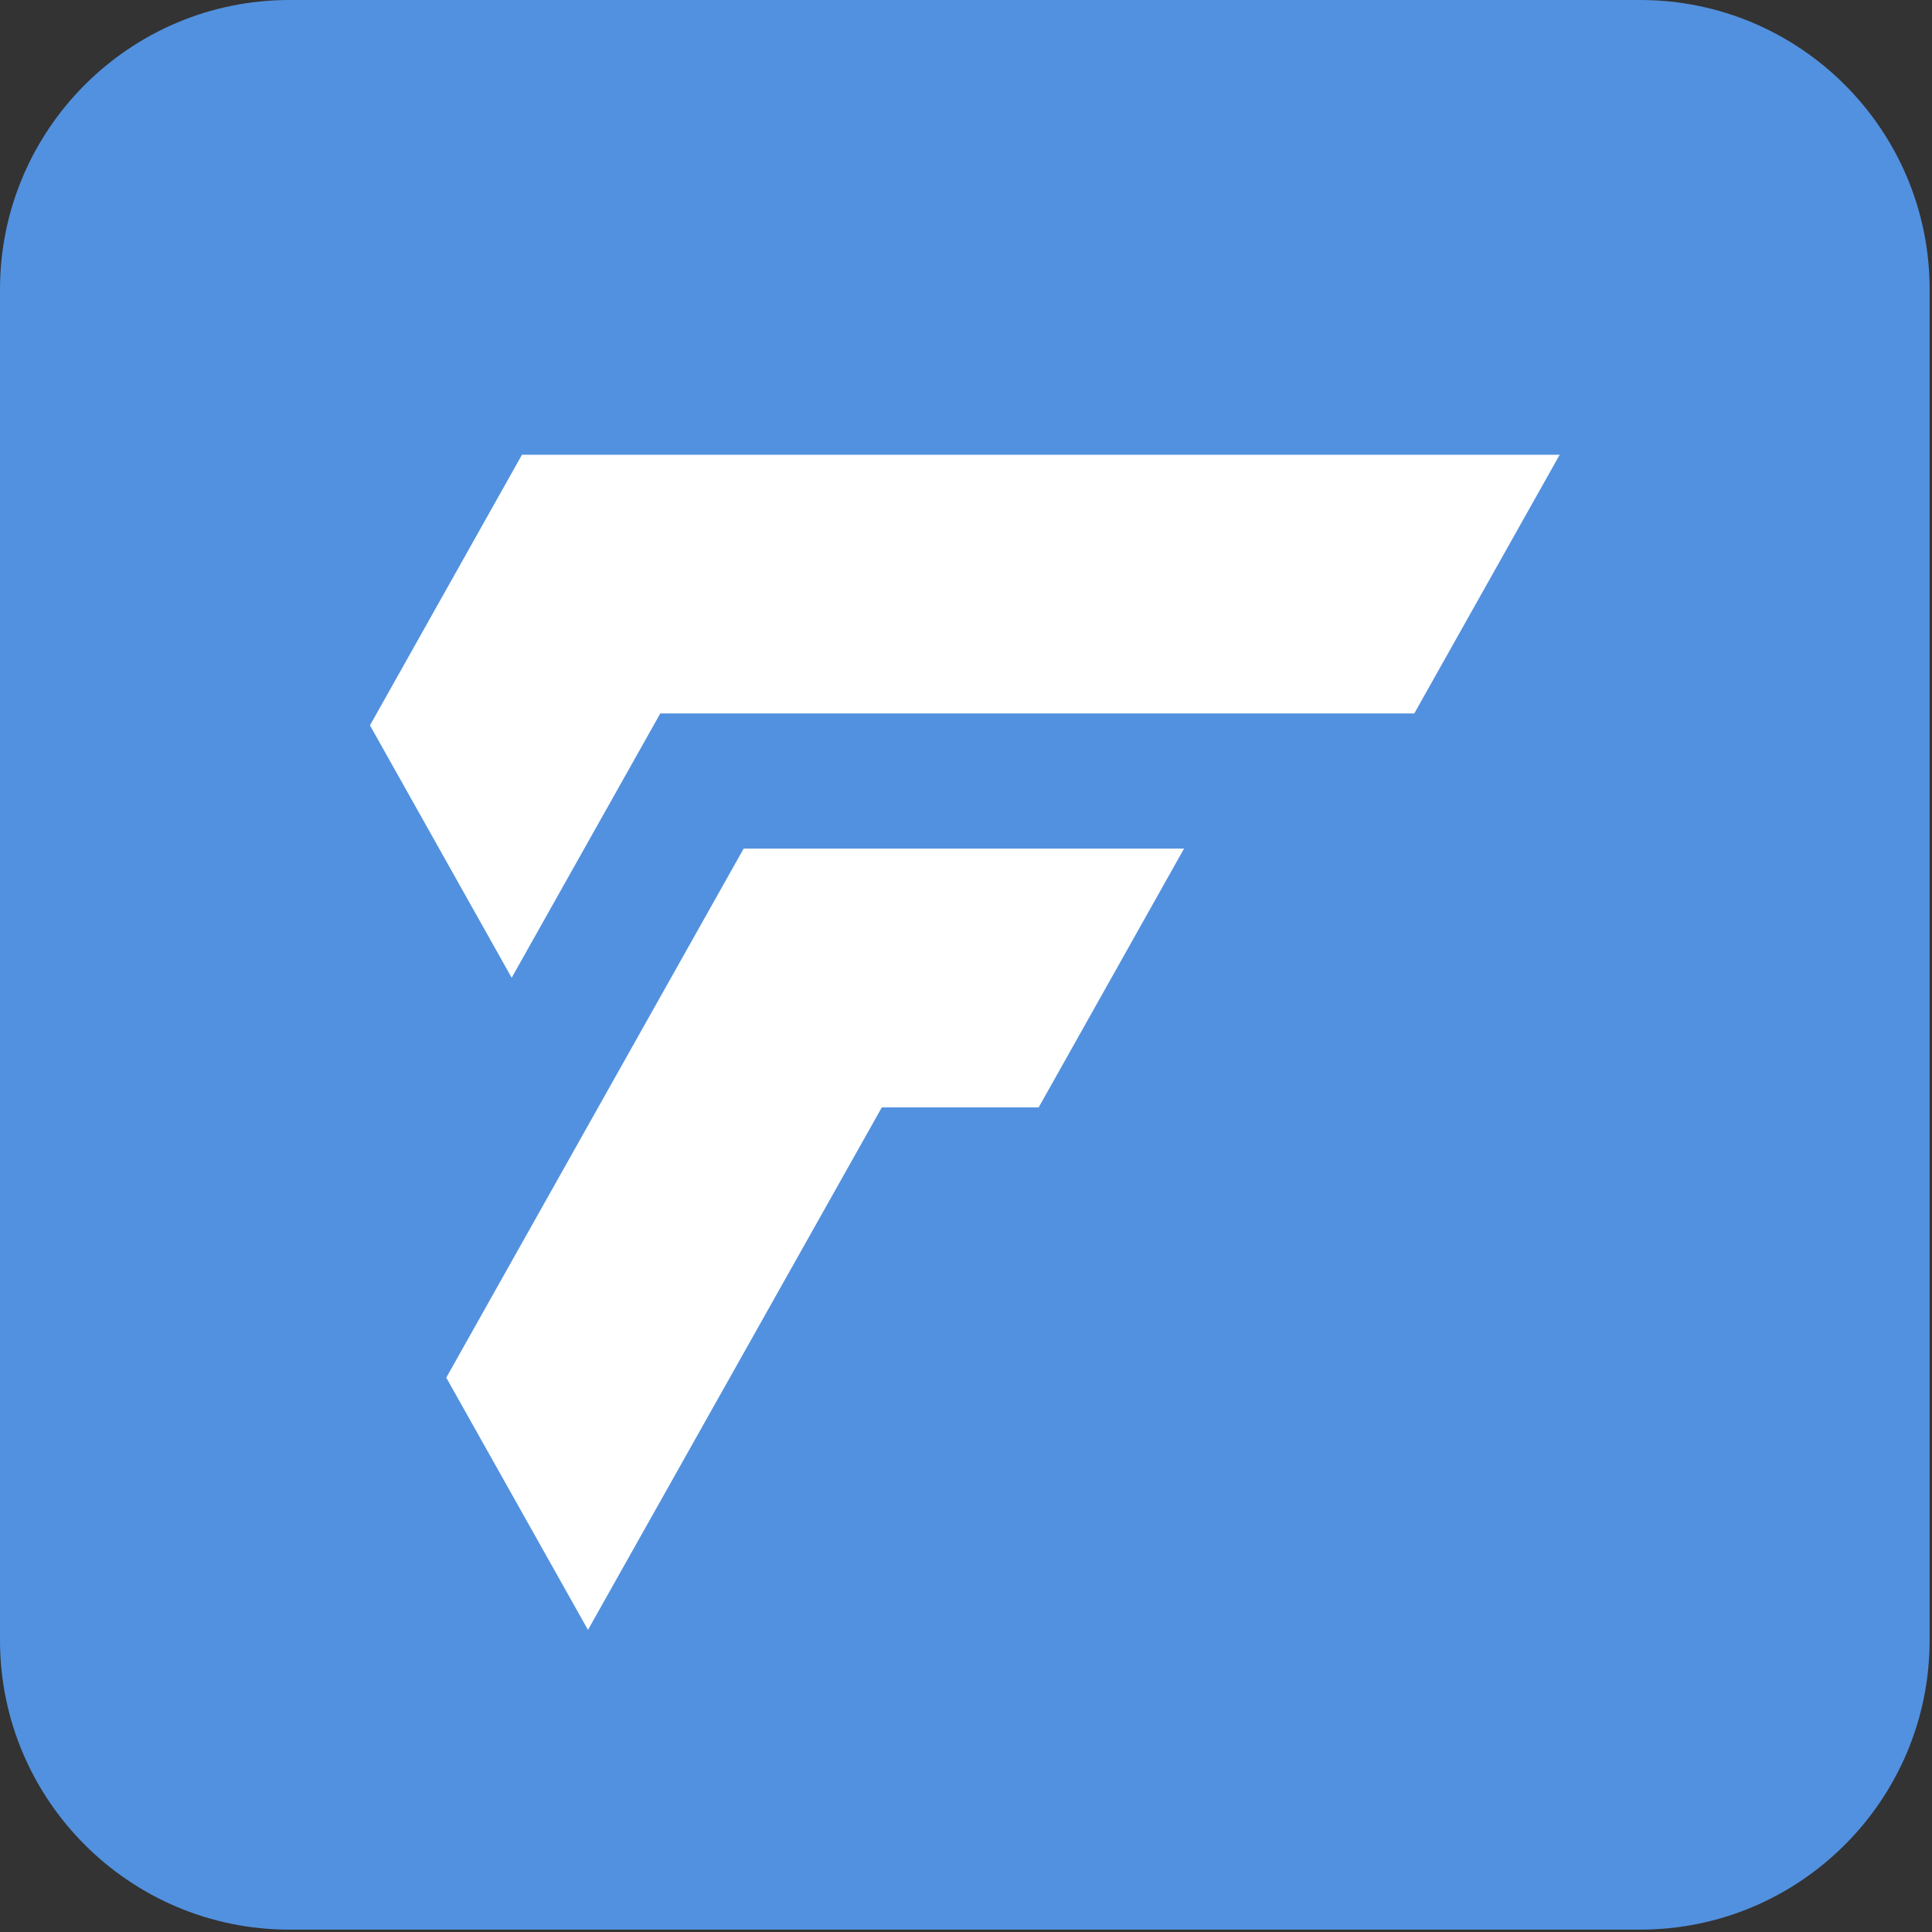
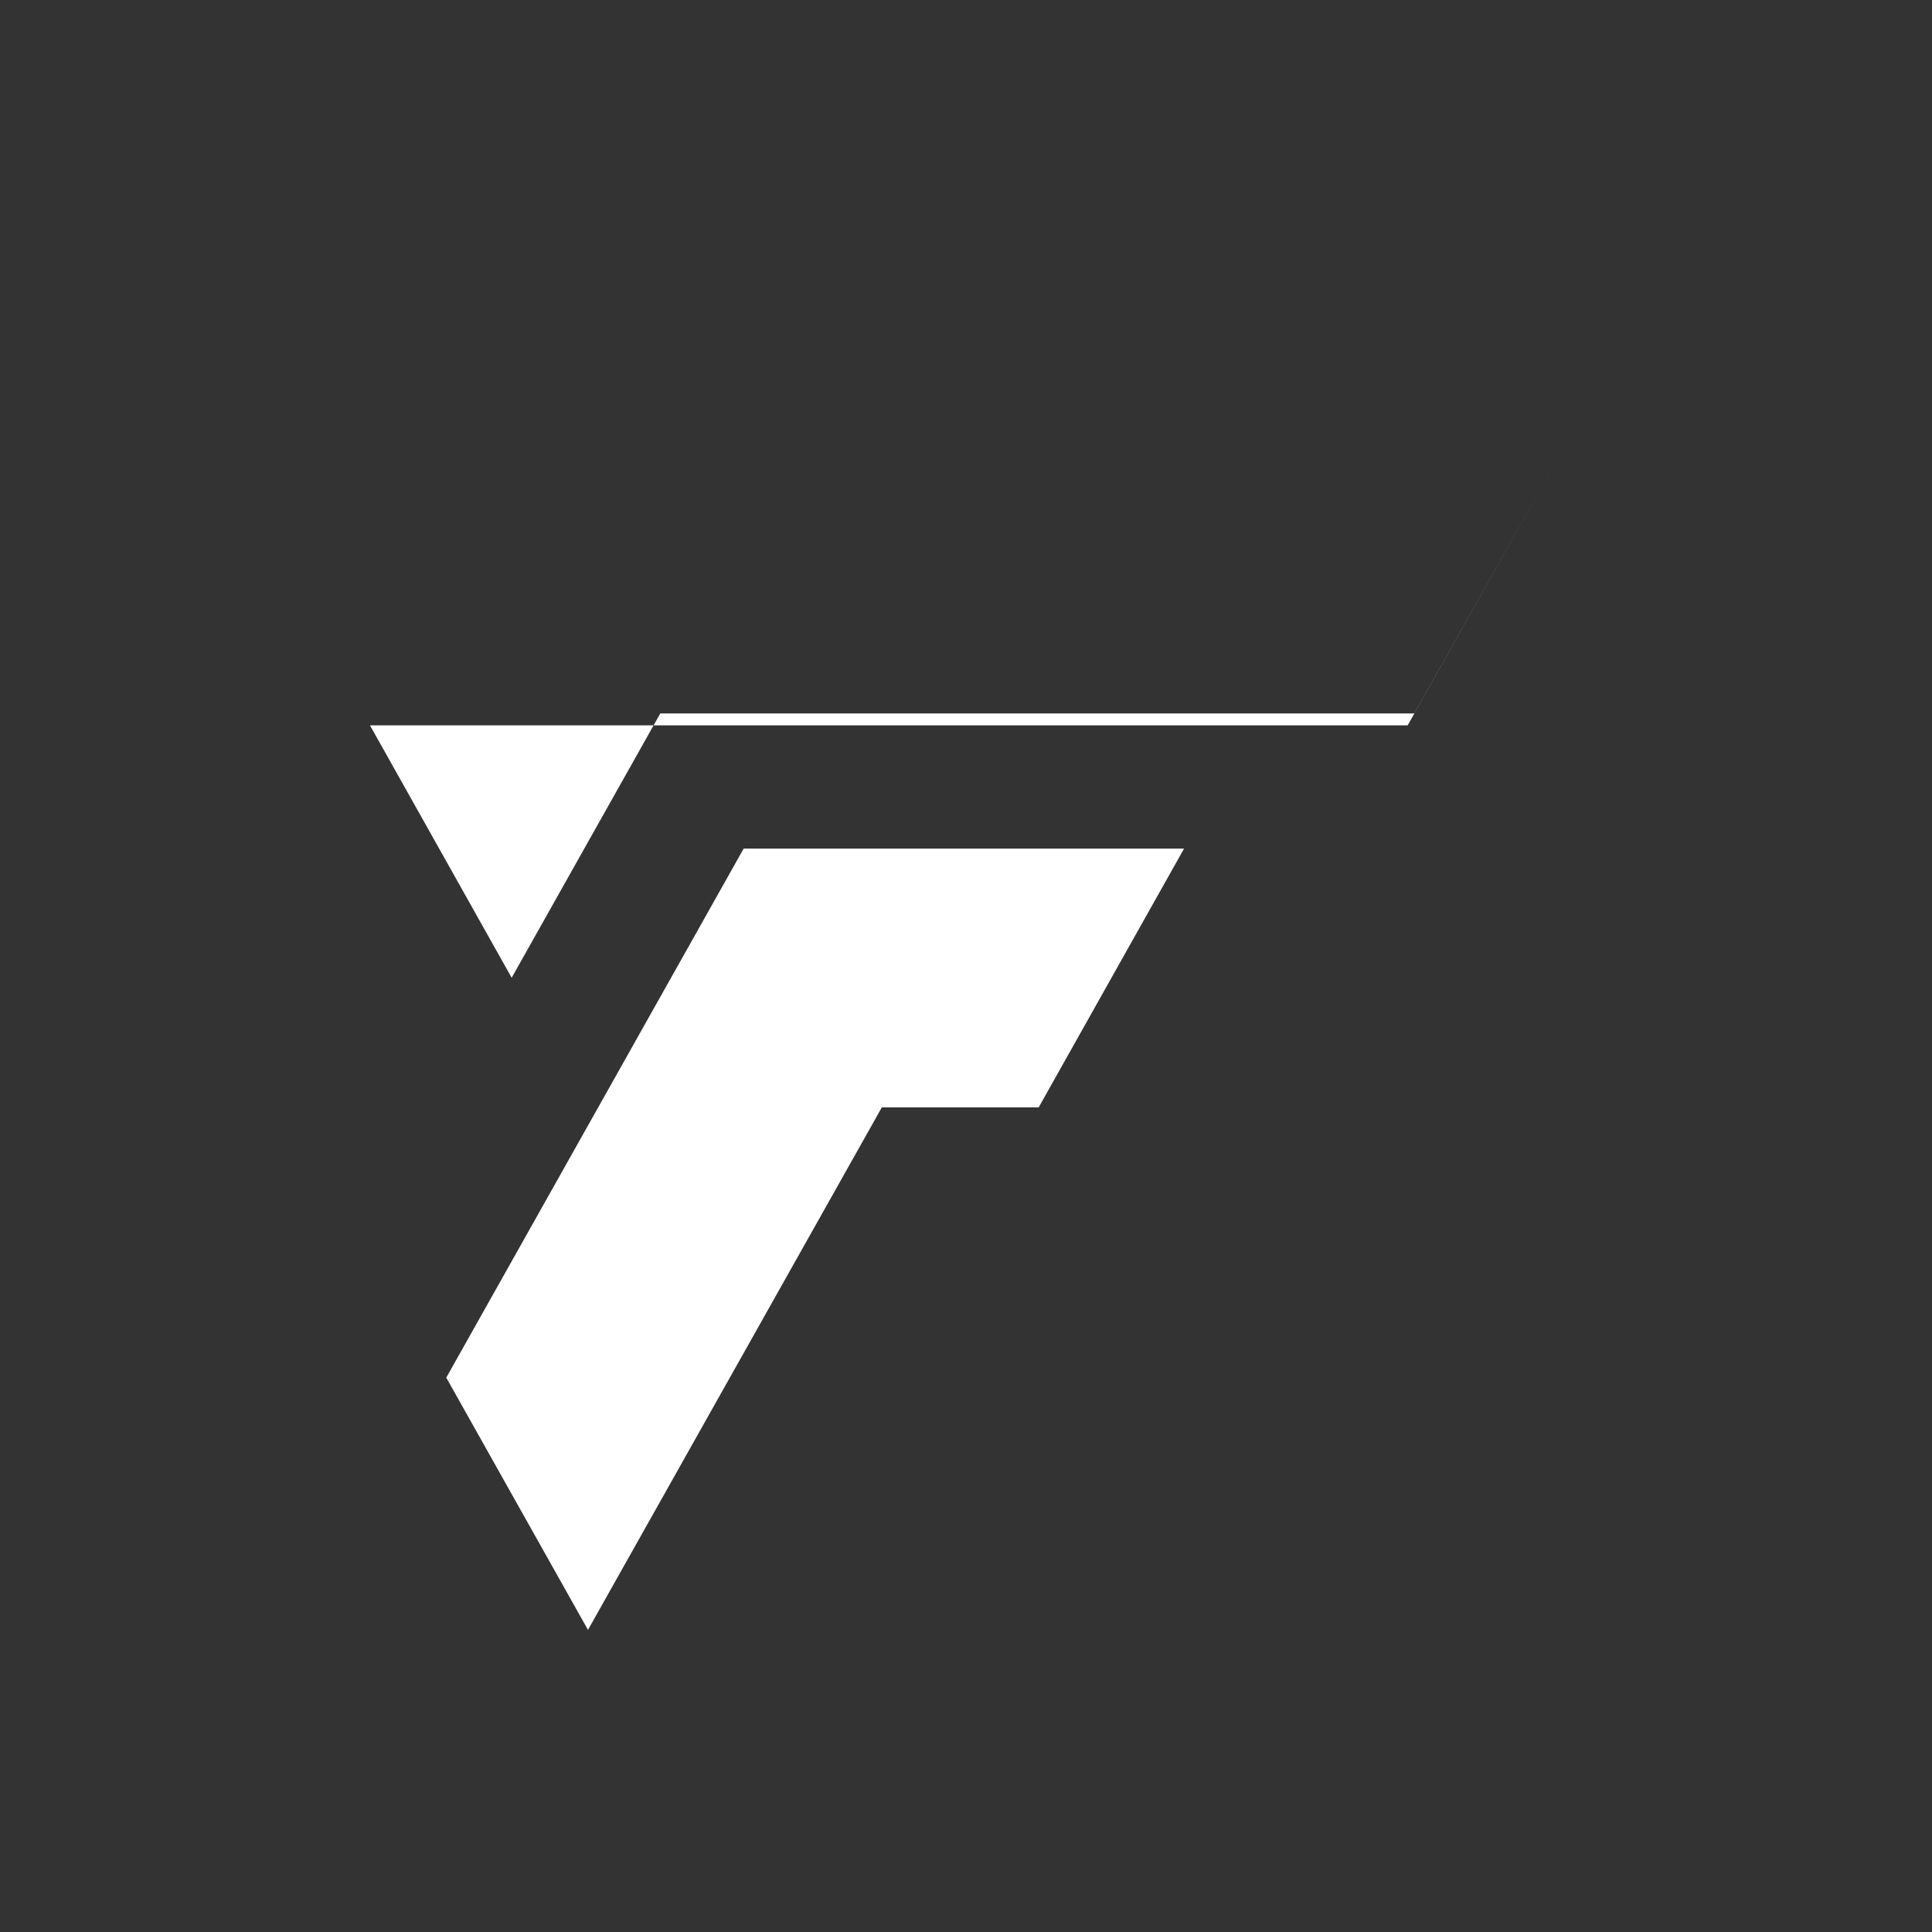
<svg xmlns="http://www.w3.org/2000/svg" width="100%" height="100%" viewBox="0 0 75 75" version="1.1" xml:space="preserve" style="fill-rule:evenodd;clip-rule:evenodd;stroke-linejoin:round;stroke-miterlimit:2;">
  <rect x="0" y="0" width="75" height="75" fill="#333333" stroke="none" />
  <g>
-     <path d="M74.908,11.236l-0,52.436c-0,6.201 -5.035,11.236 -11.236,11.236l-52.436,-0c-6.201,-0 -11.236,-5.035 -11.236,-11.236l-0,-52.436c-0,-6.201 5.035,-11.236 11.236,-11.236l52.436,0c6.201,0 11.236,5.035 11.236,11.236Z" style="fill:#5291df;" />
-     <path d="M45.965,32.942l-5.644,10.047l-6.089,0l-11.407,20.283l-5.501,-9.792l11.545,-20.538l17.096,-0Zm14.581,-15.287l-5.644,10.041l-29.27,0l-5.769,10.26l-5.501,-9.798l5.9,-10.503l40.284,-0Z" style="fill:#fff;" />
+     <path d="M45.965,32.942l-5.644,10.047l-6.089,0l-11.407,20.283l-5.501,-9.792l11.545,-20.538l17.096,-0Zm14.581,-15.287l-5.644,10.041l-29.27,0l-5.769,10.26l-5.501,-9.798l40.284,-0Z" style="fill:#fff;" />
  </g>
</svg>